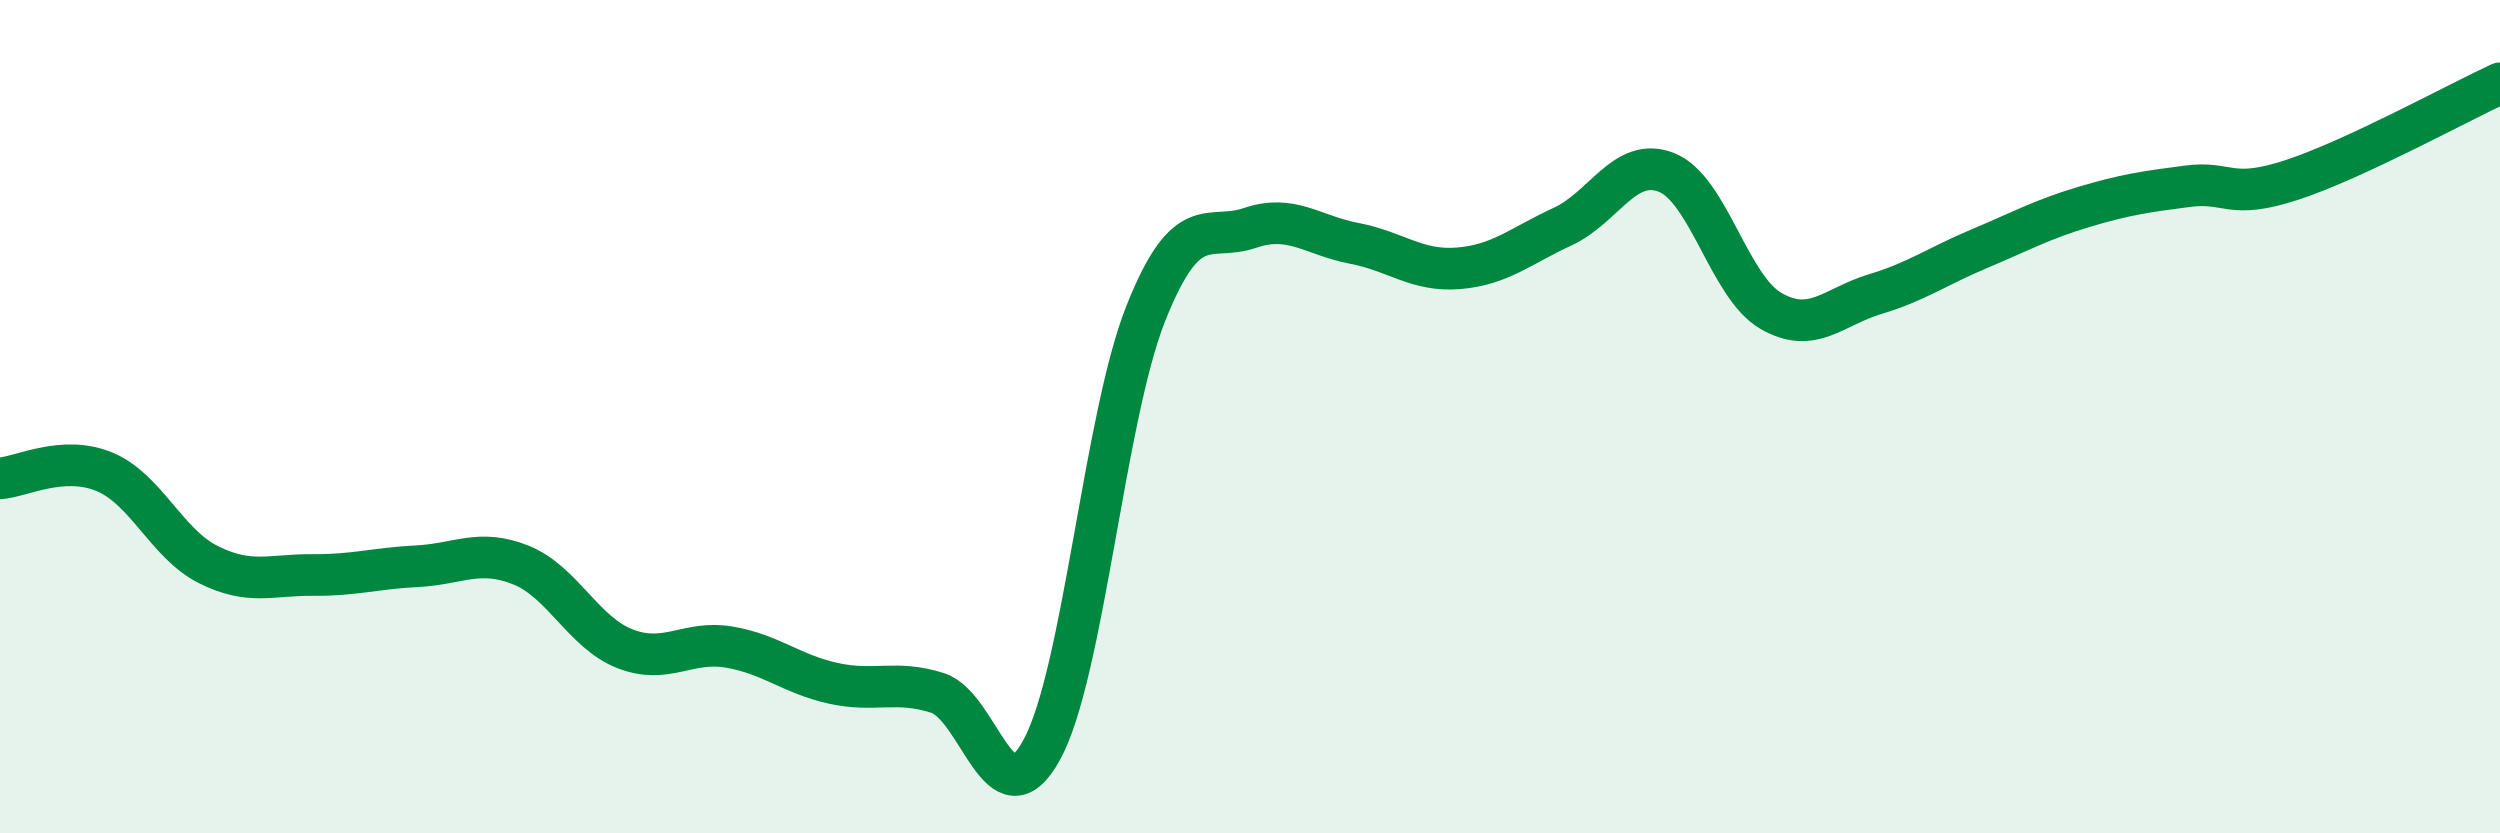
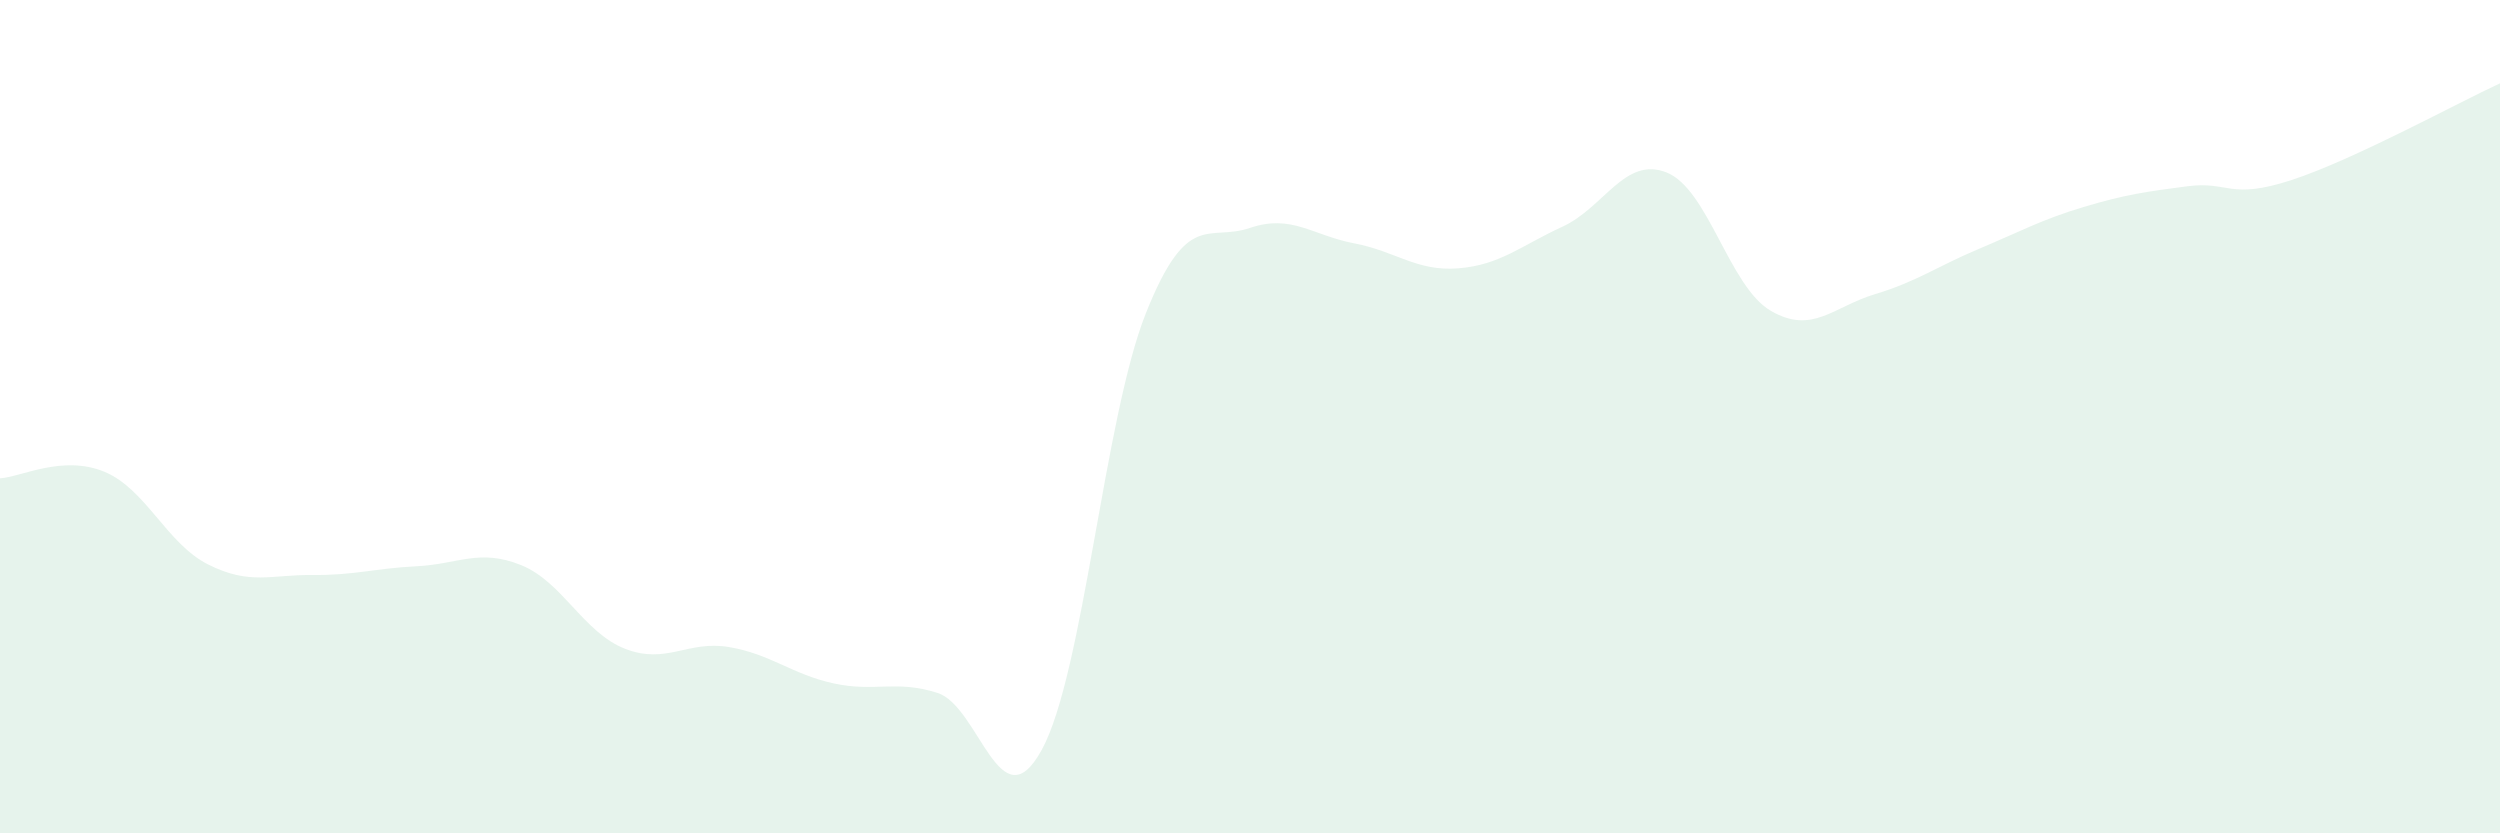
<svg xmlns="http://www.w3.org/2000/svg" width="60" height="20" viewBox="0 0 60 20">
  <path d="M 0,11.48 C 0.5,11.45 1.5,10.91 2.5,11.32 C 3.5,11.73 4,13.05 5,13.55 C 6,14.05 6.5,13.79 7.5,13.8 C 8.5,13.81 9,13.64 10,13.59 C 11,13.54 11.5,13.16 12.5,13.56 C 13.5,13.96 14,15.18 15,15.57 C 16,15.96 16.5,15.36 17.5,15.53 C 18.5,15.7 19,16.18 20,16.4 C 21,16.62 21.5,16.31 22.5,16.63 C 23.5,16.95 24,19.82 25,18 C 26,16.18 26.5,10.03 27.5,7.52 C 28.5,5.01 29,5.81 30,5.47 C 31,5.13 31.5,5.65 32.5,5.84 C 33.5,6.03 34,6.52 35,6.44 C 36,6.36 36.5,5.9 37.5,5.44 C 38.5,4.98 39,3.74 40,4.14 C 41,4.54 41.5,6.88 42.5,7.46 C 43.5,8.04 44,7.36 45,7.06 C 46,6.76 46.5,6.39 47.5,5.97 C 48.5,5.55 49,5.27 50,4.97 C 51,4.67 51.5,4.6 52.5,4.47 C 53.5,4.34 53.5,4.81 55,4.32 C 56.5,3.83 59,2.46 60,2L60 20L0 20Z" fill="#008740" opacity="0.1" stroke-linecap="round" stroke-linejoin="round" />
-   <path d="M 0,11.48 C 0.5,11.45 1.5,10.91 2.5,11.32 C 3.5,11.73 4,13.05 5,13.55 C 6,14.05 6.5,13.79 7.5,13.8 C 8.5,13.81 9,13.64 10,13.59 C 11,13.54 11.5,13.16 12.5,13.56 C 13.5,13.96 14,15.18 15,15.57 C 16,15.96 16.5,15.36 17.5,15.53 C 18.5,15.7 19,16.18 20,16.4 C 21,16.62 21.5,16.31 22.5,16.63 C 23.5,16.95 24,19.82 25,18 C 26,16.18 26.5,10.03 27.5,7.52 C 28.5,5.01 29,5.81 30,5.47 C 31,5.13 31.5,5.65 32.5,5.84 C 33.5,6.03 34,6.52 35,6.44 C 36,6.36 36.5,5.9 37.5,5.44 C 38.5,4.98 39,3.74 40,4.14 C 41,4.54 41.5,6.88 42.5,7.46 C 43.5,8.04 44,7.36 45,7.06 C 46,6.76 46.5,6.39 47.5,5.97 C 48.5,5.55 49,5.27 50,4.97 C 51,4.67 51.5,4.6 52.5,4.47 C 53.5,4.34 53.5,4.81 55,4.32 C 56.5,3.83 59,2.46 60,2" stroke="#008740" stroke-width="1" fill="none" stroke-linecap="round" stroke-linejoin="round" />
</svg>